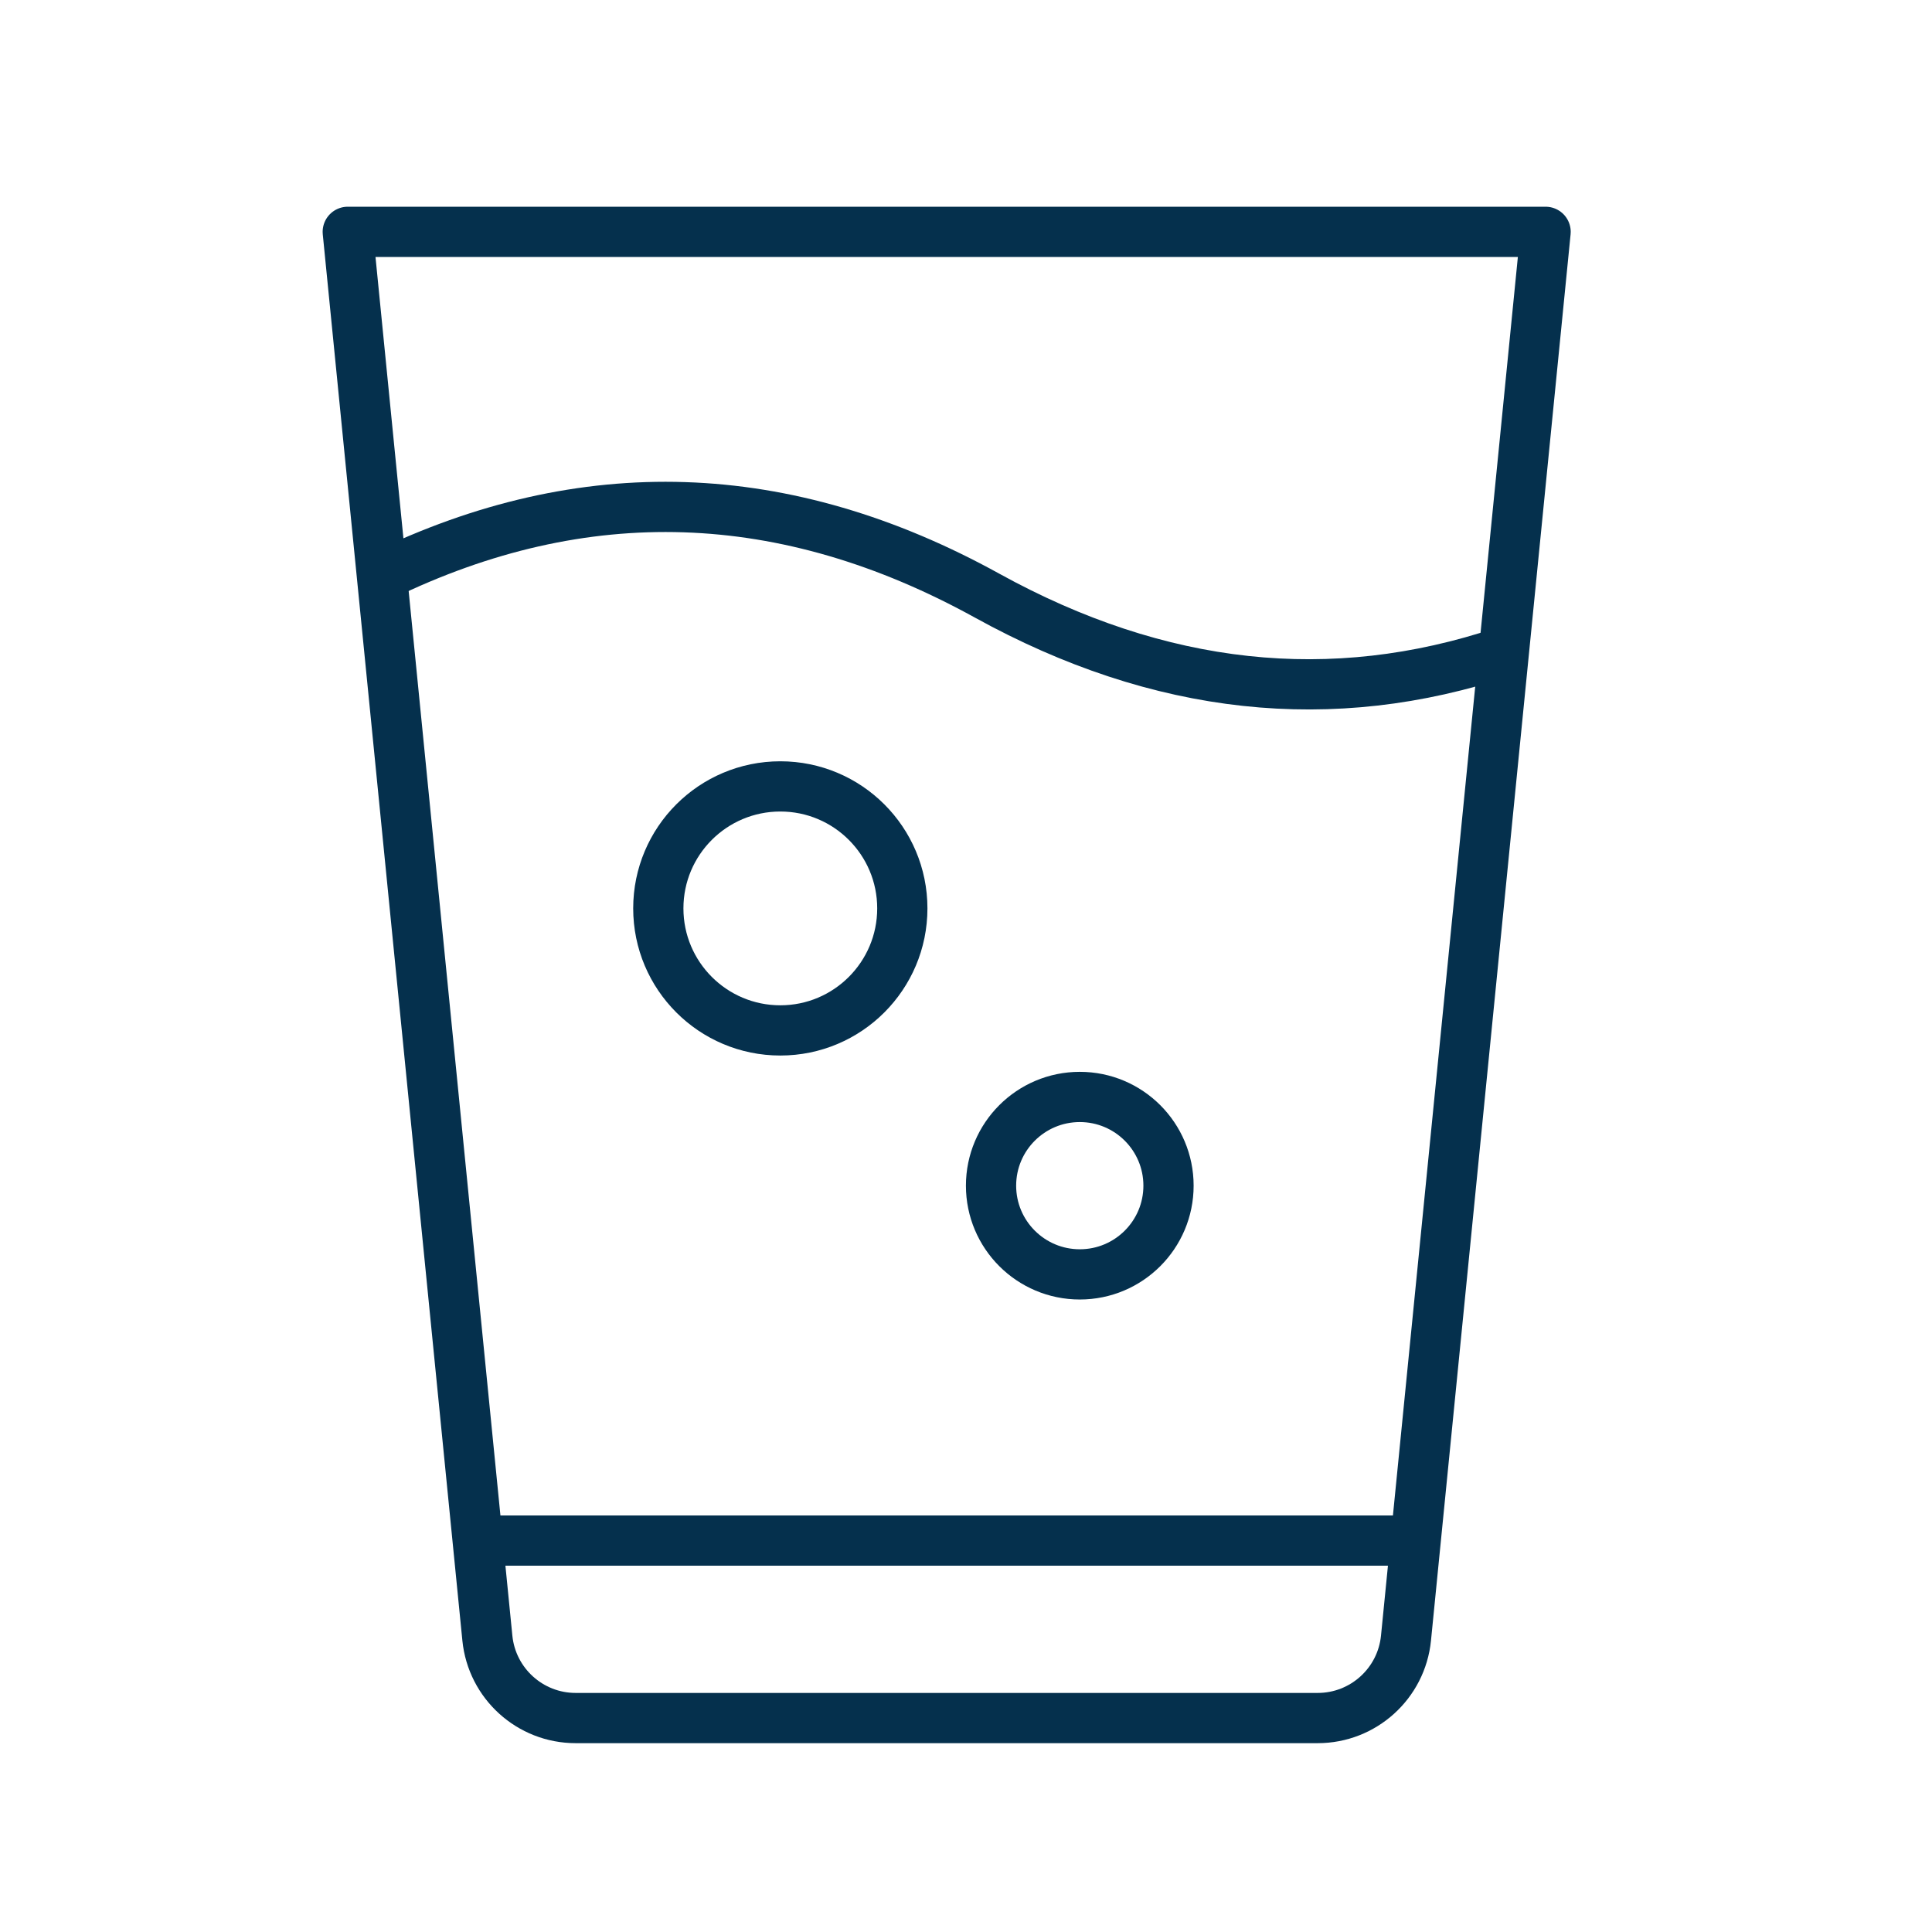
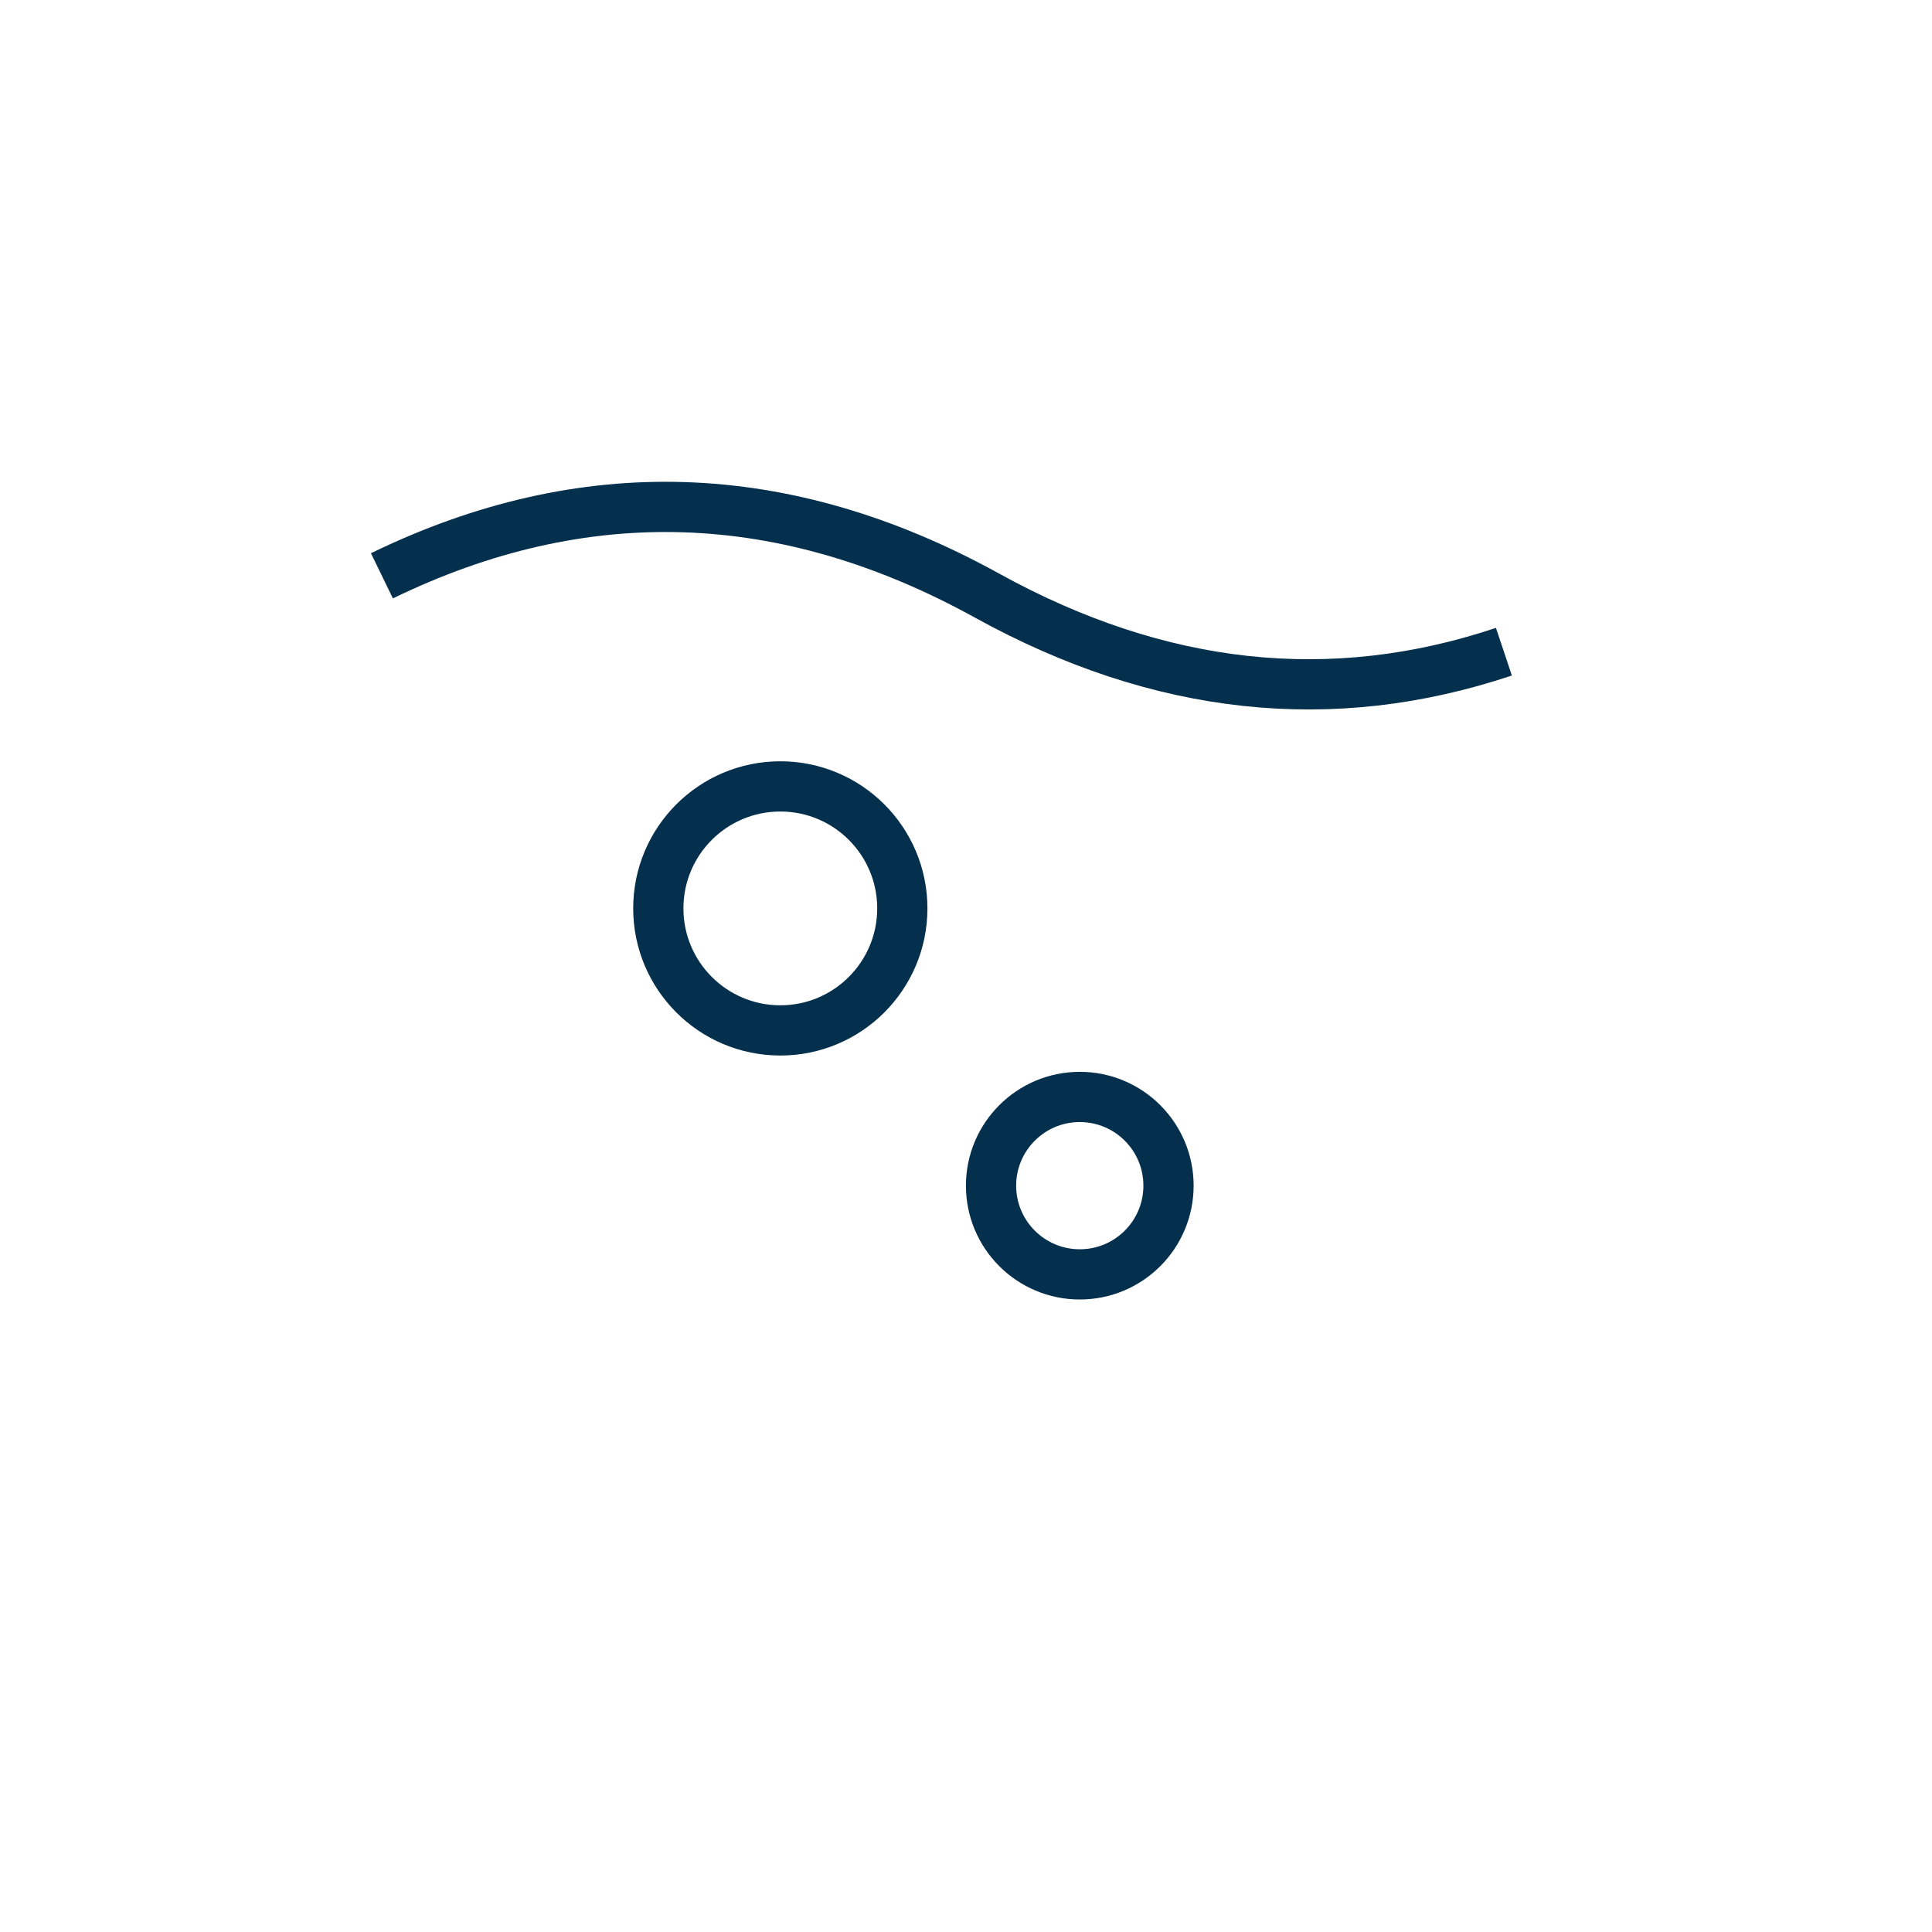
<svg xmlns="http://www.w3.org/2000/svg" fill="none" viewBox="0 0 50 50" height="50" width="50">
  <path stroke-linejoin="round" stroke-width="1.3" stroke="#05304D" d="M38.921 16.866C34.463 18.358 30.004 17.874 25.546 15.415C20.325 12.535 15.104 12.364 9.884 14.902" />
-   <path stroke-linejoin="round" stroke-width="1.3" stroke="#05304D" d="M12.363 39.87H36.637M9 6H40L36.387 42.394C36.27 43.568 35.282 44.463 34.102 44.463H14.898C13.718 44.463 12.73 43.568 12.613 42.394L9 6Z" />
  <path stroke-linejoin="round" stroke-width="1.3" stroke="#05304D" d="M20.195 26.667C21.938 26.667 23.352 25.253 23.352 23.509C23.352 21.765 21.938 20.352 20.195 20.352C18.451 20.352 17.037 21.765 17.037 23.509C17.037 25.253 18.451 26.667 20.195 26.667Z" />
  <path stroke-linejoin="round" stroke-width="1.3" stroke="#05304D" d="M27.945 32.981C29.213 32.981 30.241 31.953 30.241 30.685C30.241 29.417 29.213 28.389 27.945 28.389C26.677 28.389 25.648 29.417 25.648 30.685C25.648 31.953 26.677 32.981 27.945 32.981Z" />
</svg>